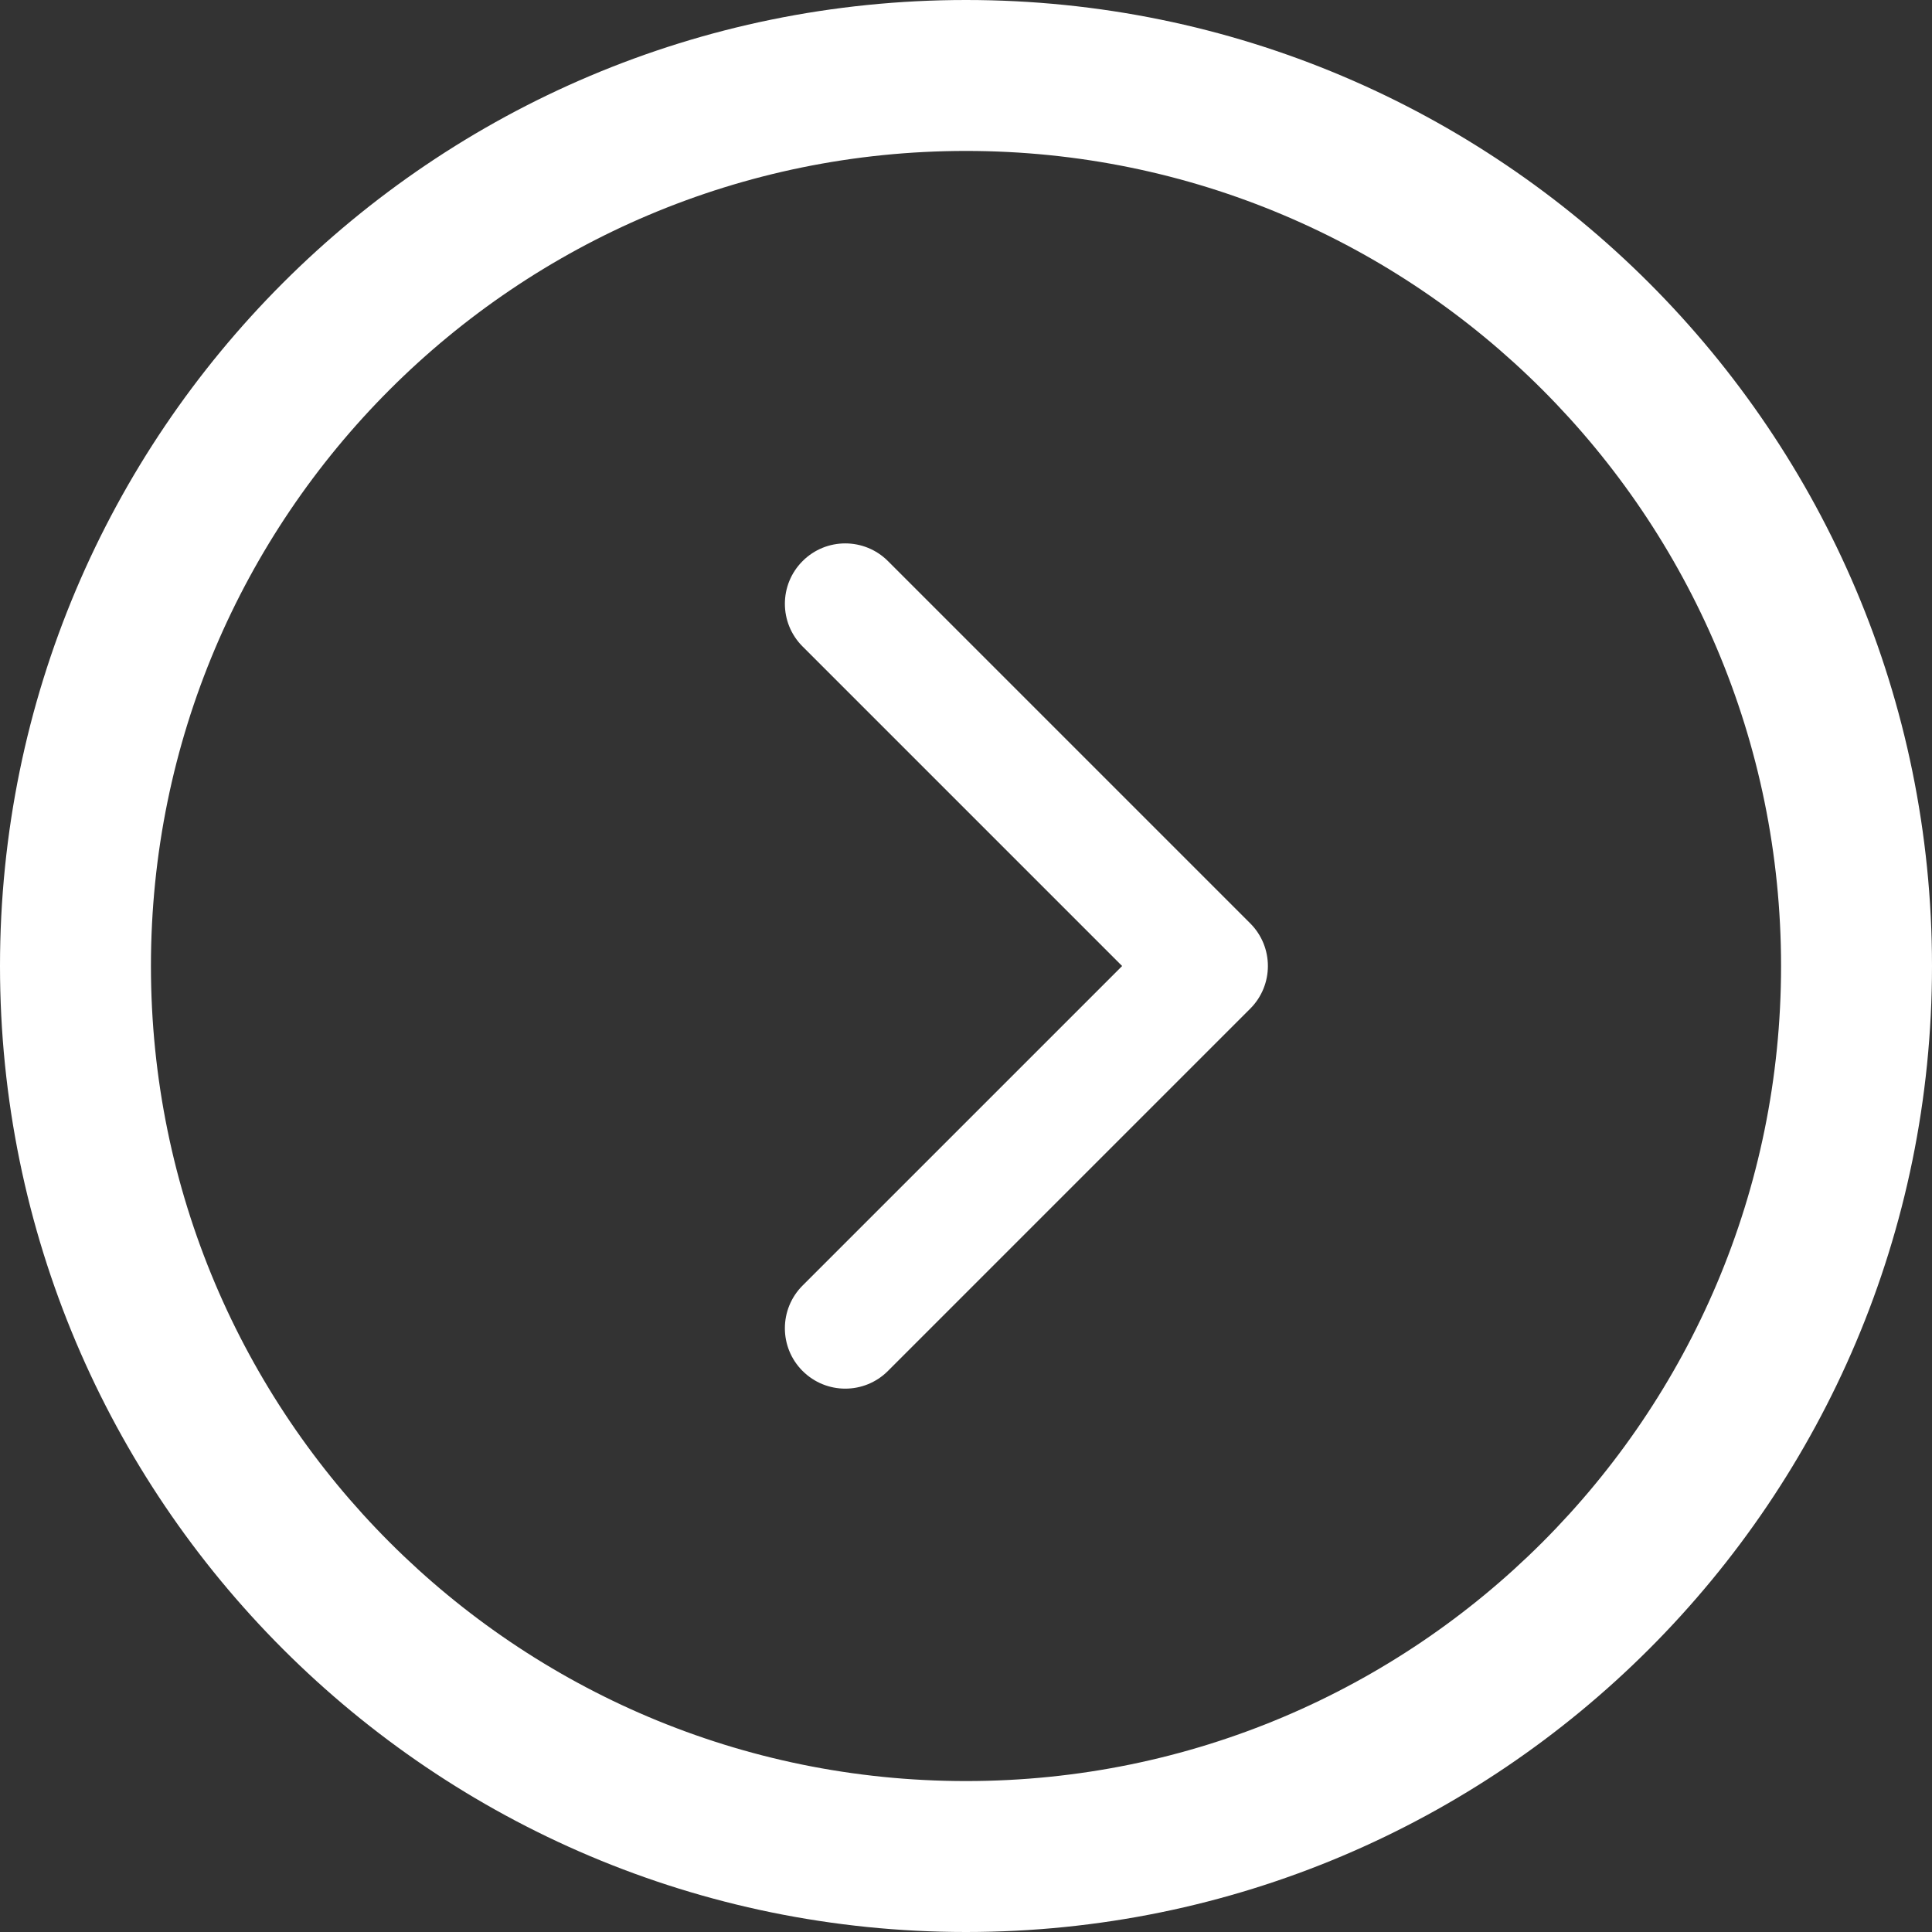
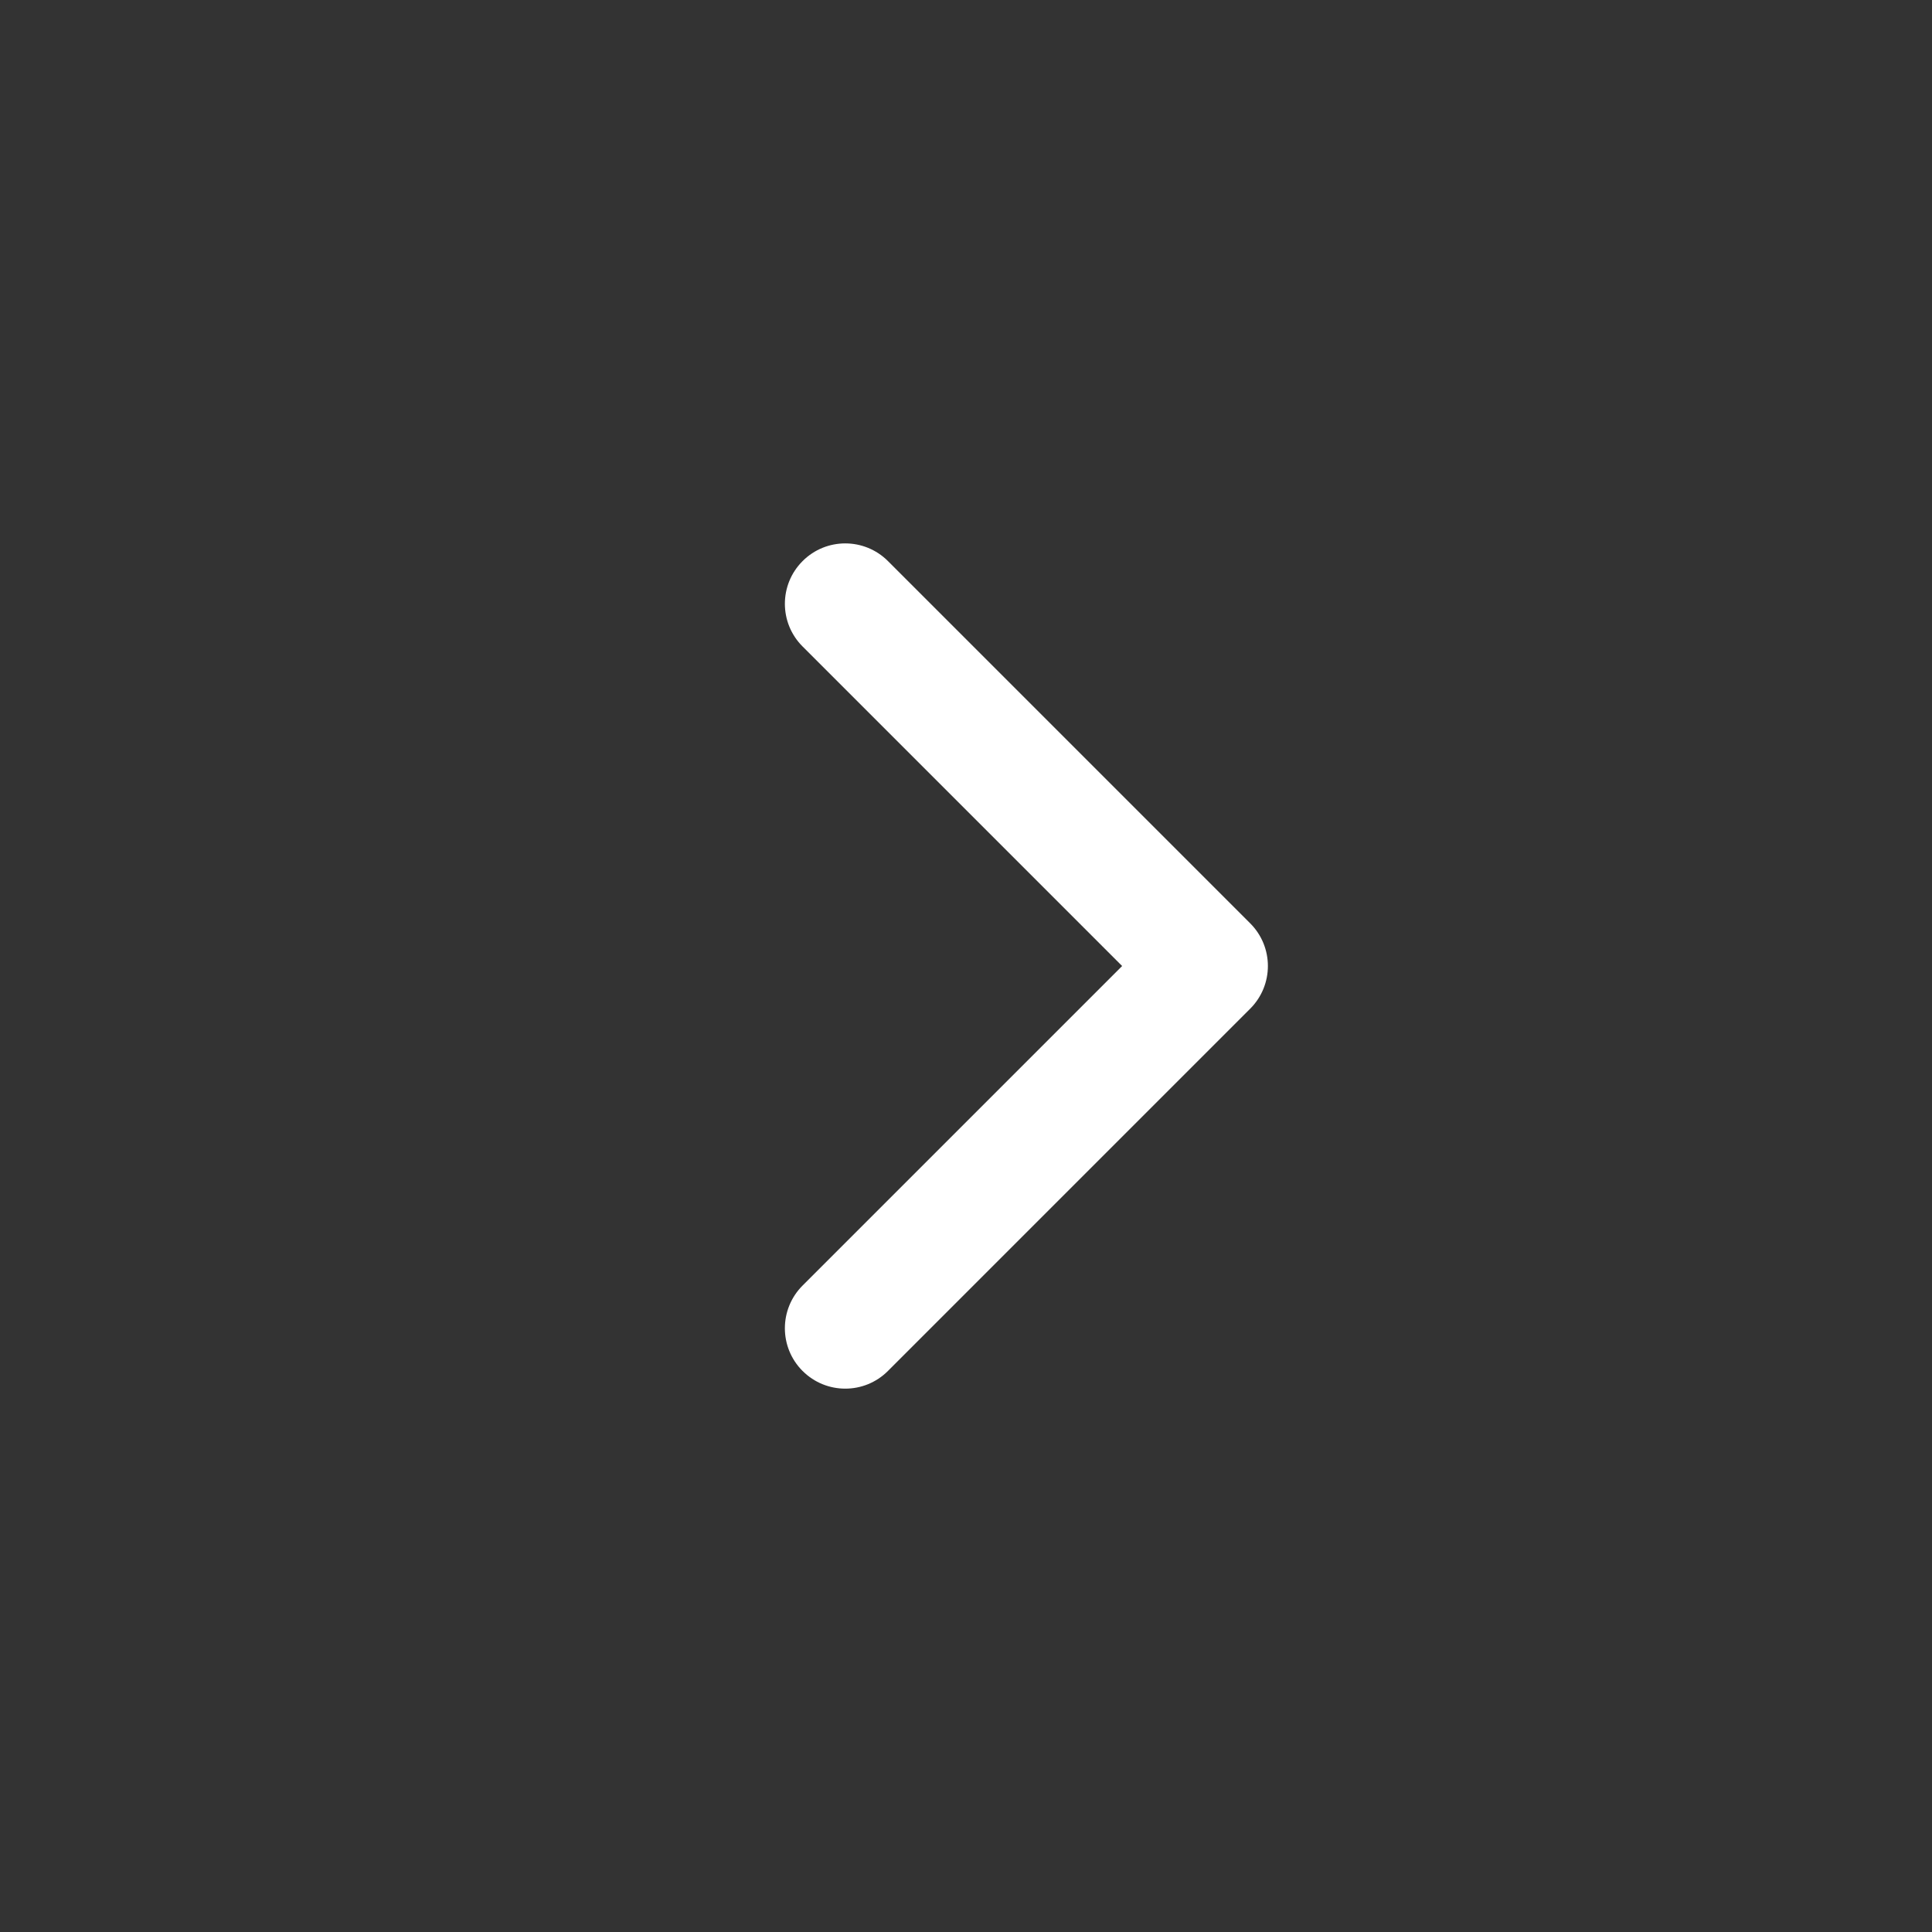
<svg xmlns="http://www.w3.org/2000/svg" id="Layer_1" version="1.1" viewBox="0 0 800 800">
  <rect x="0" y="0" width="800" height="800" fill="#333333" stroke="none" />
  <defs>
    <style>
      .st0 {
        fill: #fff;
      }
    </style>
  </defs>
-   <path class="st0" d="M400,800c220.92,0,400-179.08,400-400S620.92,0,400,0,0,179.08,0,400s179.08,400,400,400ZM400,62.5c186.4,0,337.5,151.1,337.5,337.5s-151.1,337.5-337.5,337.5S62.5,586.4,62.5,400,213.6,62.5,400,62.5Z" />
  <path class="st0" d="M332.33,567.68c9.77,9.77,25.59,9.77,35.35,0l150-150c9.77-9.77,9.77-25.59,0-35.35l-150-150c-4.88-4.88-11.28-7.32-17.68-7.32s-12.79,2.44-17.67,7.33c-9.77,9.77-9.77,25.59,0,35.35l132.32,132.32-132.33,132.32c-9.76,9.77-9.76,25.58,0,35.35Z" />
</svg>